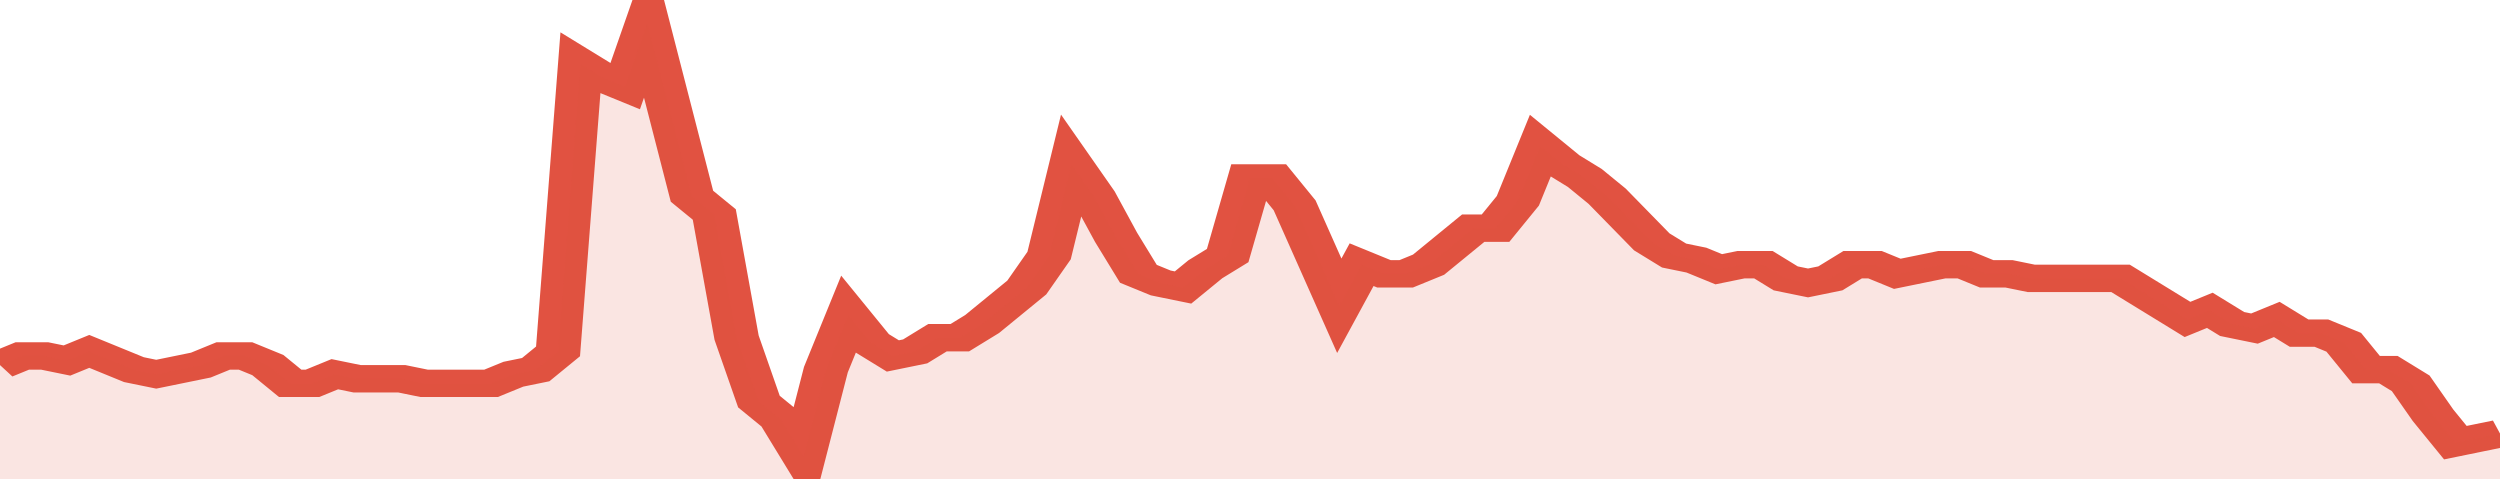
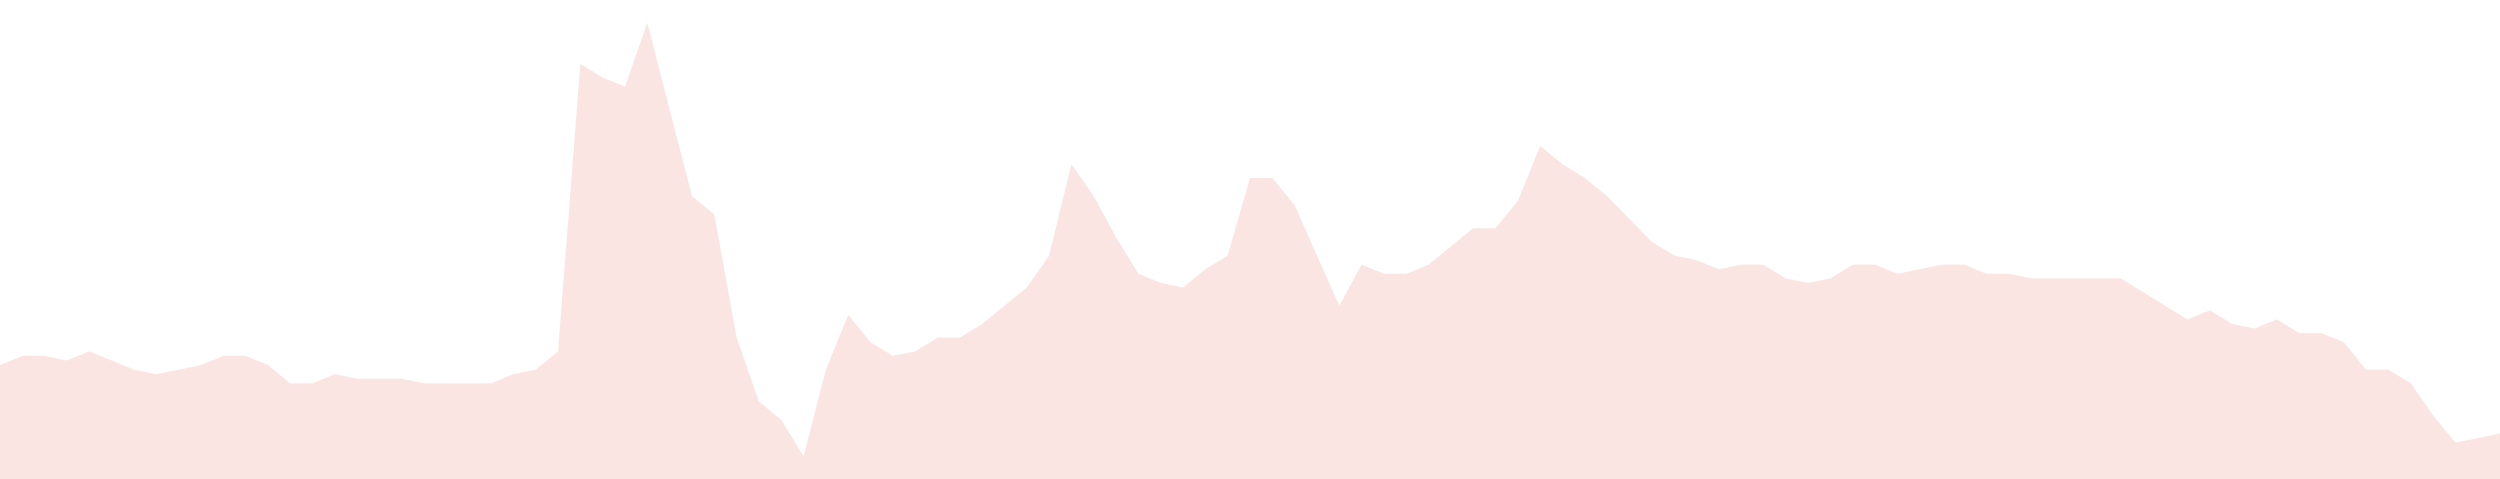
<svg xmlns="http://www.w3.org/2000/svg" viewBox="0 0 336 105" width="120" height="23" preserveAspectRatio="none">
-   <polyline fill="none" stroke="#E15241" stroke-width="6" points="0, 80 3, 78 6, 78 9, 79 12, 77 15, 79 18, 81 21, 82 24, 81 27, 80 30, 78 33, 78 36, 80 39, 84 42, 84 45, 82 48, 83 51, 83 54, 83 57, 84 60, 84 63, 84 66, 84 69, 82 72, 81 75, 77 78, 14 81, 17 84, 19 87, 5 90, 24 93, 43 96, 47 99, 74 102, 88 105, 92 108, 100 111, 81 114, 69 117, 75 120, 78 123, 77 126, 74 129, 74 132, 71 135, 67 138, 63 141, 56 144, 36 147, 43 150, 52 153, 60 156, 62 159, 63 162, 59 165, 56 168, 39 171, 39 174, 45 177, 56 180, 67 183, 58 186, 60 189, 60 192, 58 195, 54 198, 50 201, 50 204, 44 207, 32 210, 36 213, 39 216, 43 219, 48 222, 53 225, 56 228, 57 231, 59 234, 58 237, 58 240, 61 243, 62 246, 61 249, 58 252, 58 255, 60 258, 59 261, 58 264, 58 267, 60 270, 60 273, 61 276, 61 279, 61 282, 61 285, 61 288, 64 291, 67 294, 70 297, 68 300, 71 303, 72 306, 70 309, 73 312, 73 315, 75 318, 81 321, 81 324, 84 327, 91 330, 97 333, 96 336, 95 336, 95 "> </polyline>
  <polygon fill="#E15241" opacity="0.15" points="0, 105 0, 80 3, 78 6, 78 9, 79 12, 77 15, 79 18, 81 21, 82 24, 81 27, 80 30, 78 33, 78 36, 80 39, 84 42, 84 45, 82 48, 83 51, 83 54, 83 57, 84 60, 84 63, 84 66, 84 69, 82 72, 81 75, 77 78, 14 81, 17 84, 19 87, 5 90, 24 93, 43 96, 47 99, 74 102, 88 105, 92 108, 100 111, 81 114, 69 117, 75 120, 78 123, 77 126, 74 129, 74 132, 71 135, 67 138, 63 141, 56 144, 36 147, 43 150, 52 153, 60 156, 62 159, 63 162, 59 165, 56 168, 39 171, 39 174, 45 177, 56 180, 67 183, 58 186, 60 189, 60 192, 58 195, 54 198, 50 201, 50 204, 44 207, 32 210, 36 213, 39 216, 43 219, 48 222, 53 225, 56 228, 57 231, 59 234, 58 237, 58 240, 61 243, 62 246, 61 249, 58 252, 58 255, 60 258, 59 261, 58 264, 58 267, 60 270, 60 273, 61 276, 61 279, 61 282, 61 285, 61 288, 64 291, 67 294, 70 297, 68 300, 71 303, 72 306, 70 309, 73 312, 73 315, 75 318, 81 321, 81 324, 84 327, 91 330, 97 333, 96 336, 95 336, 105 " />
</svg>